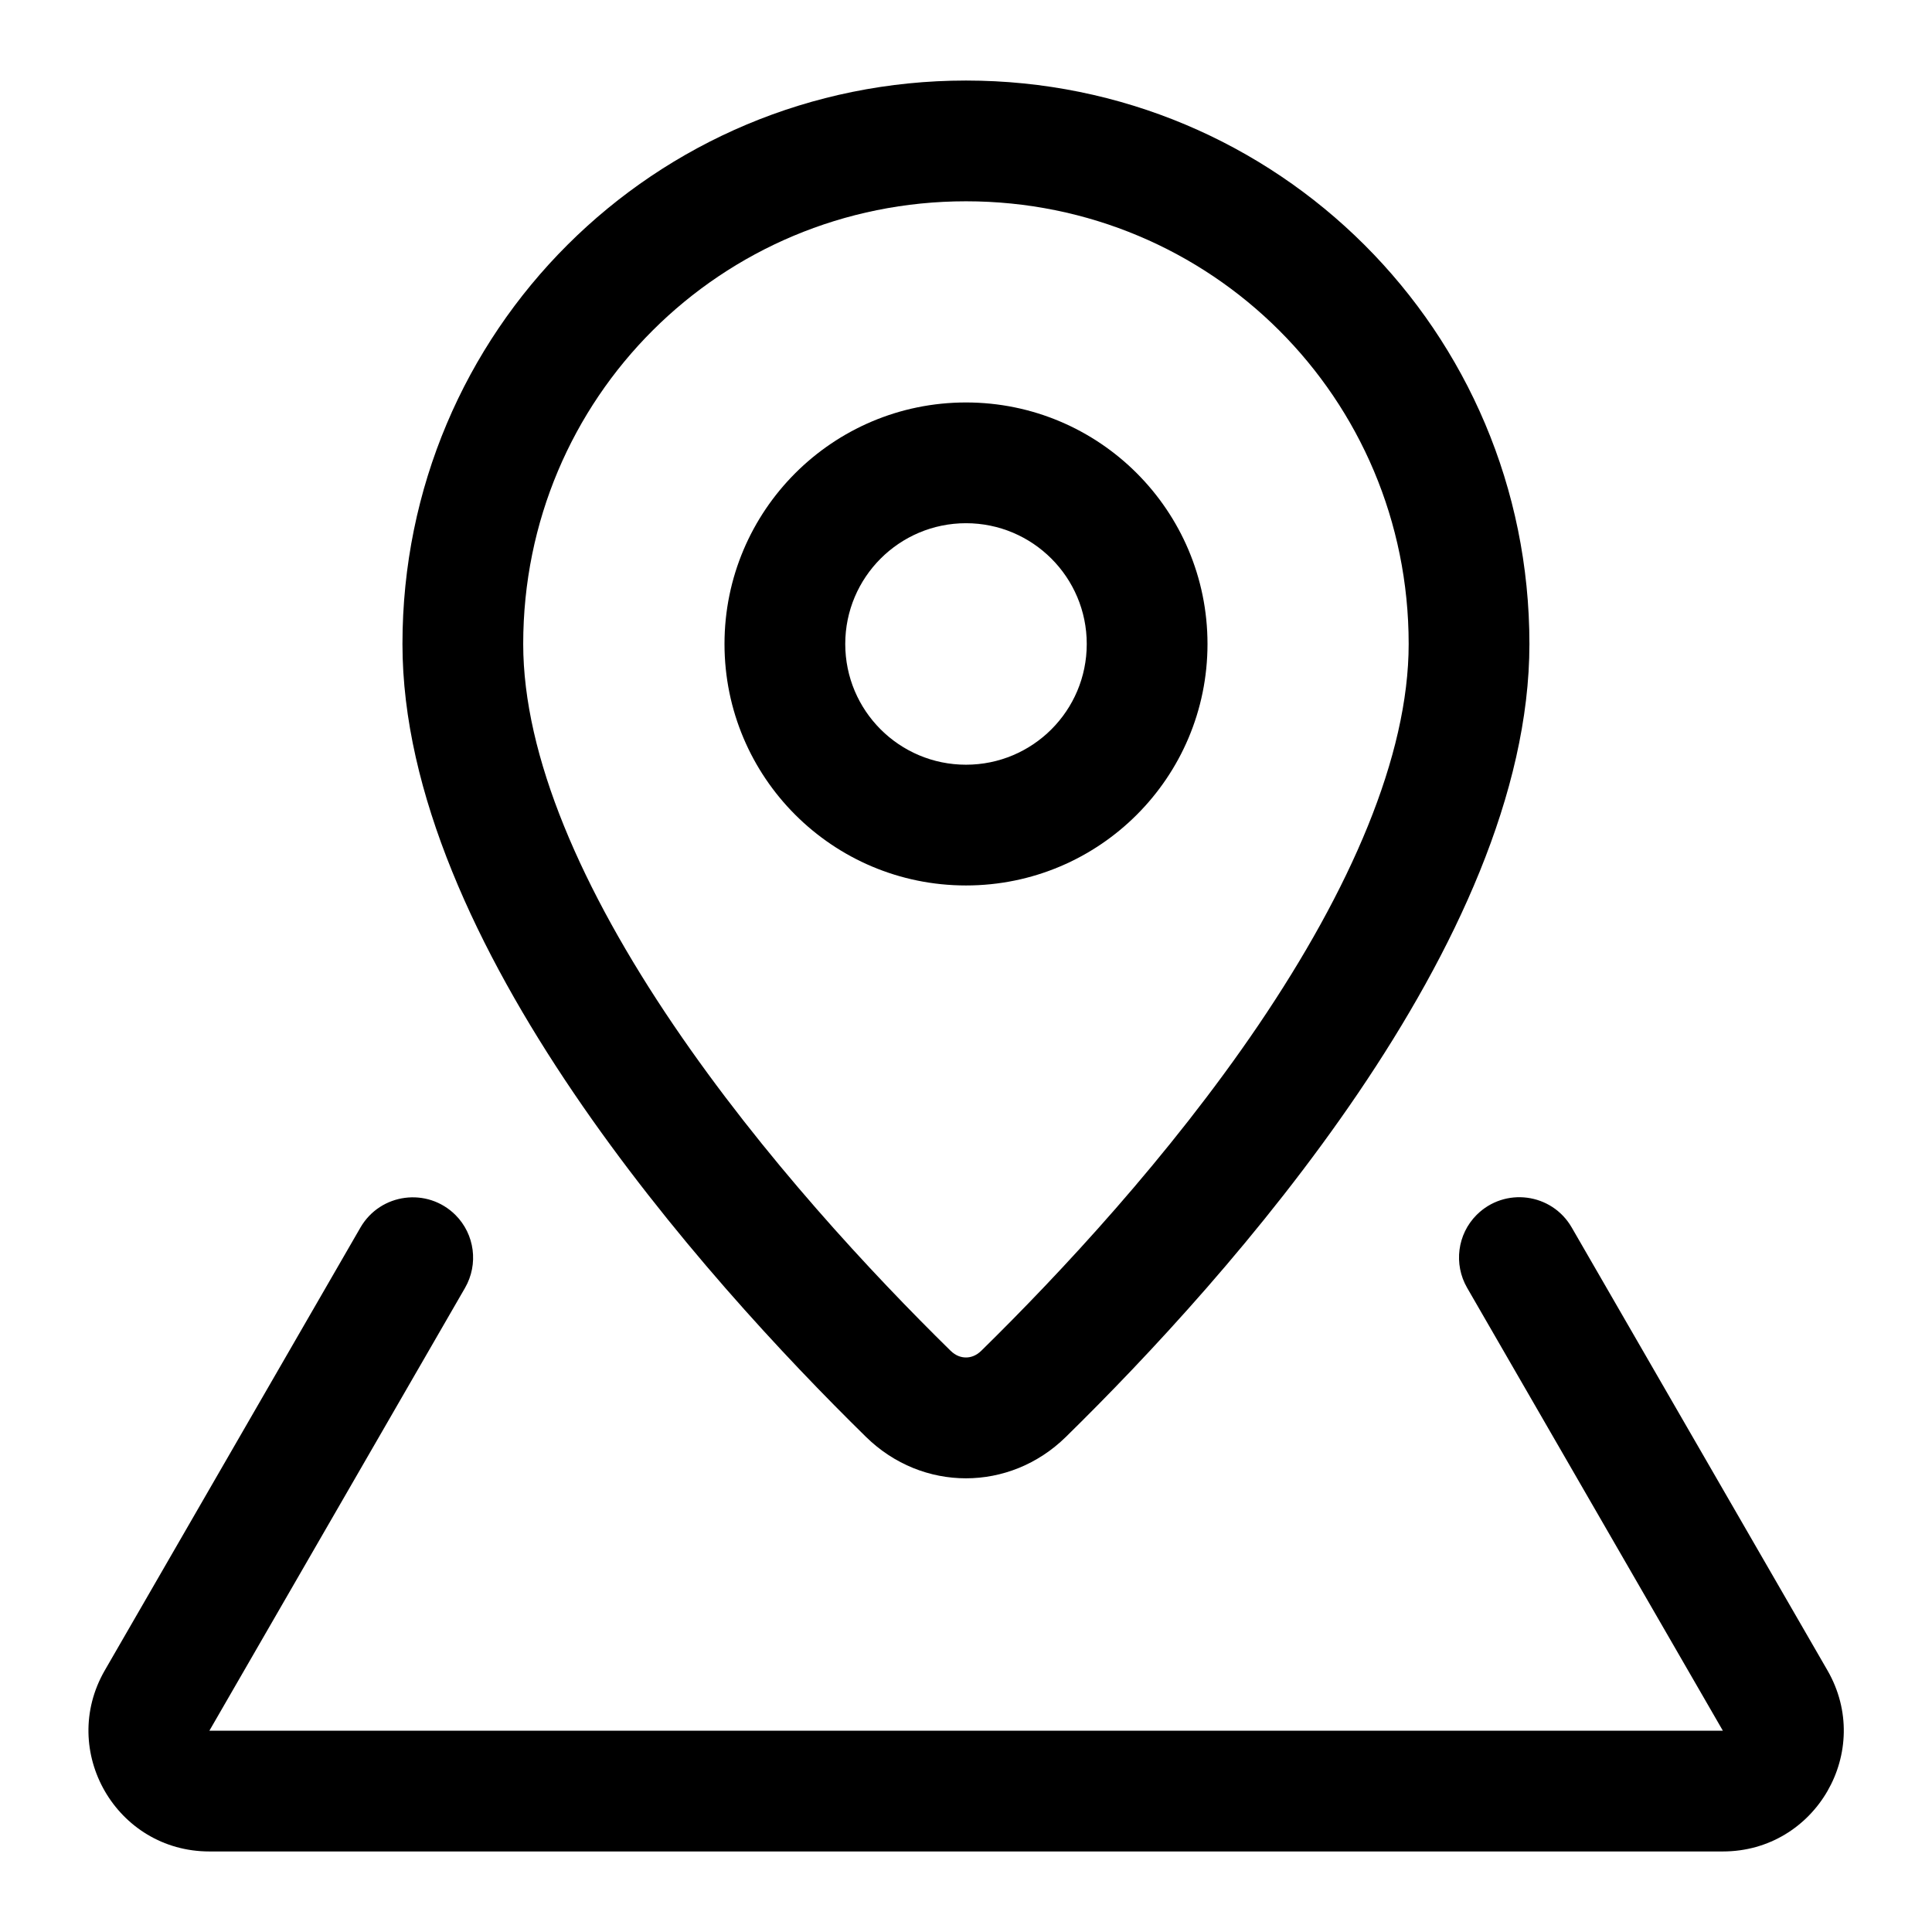
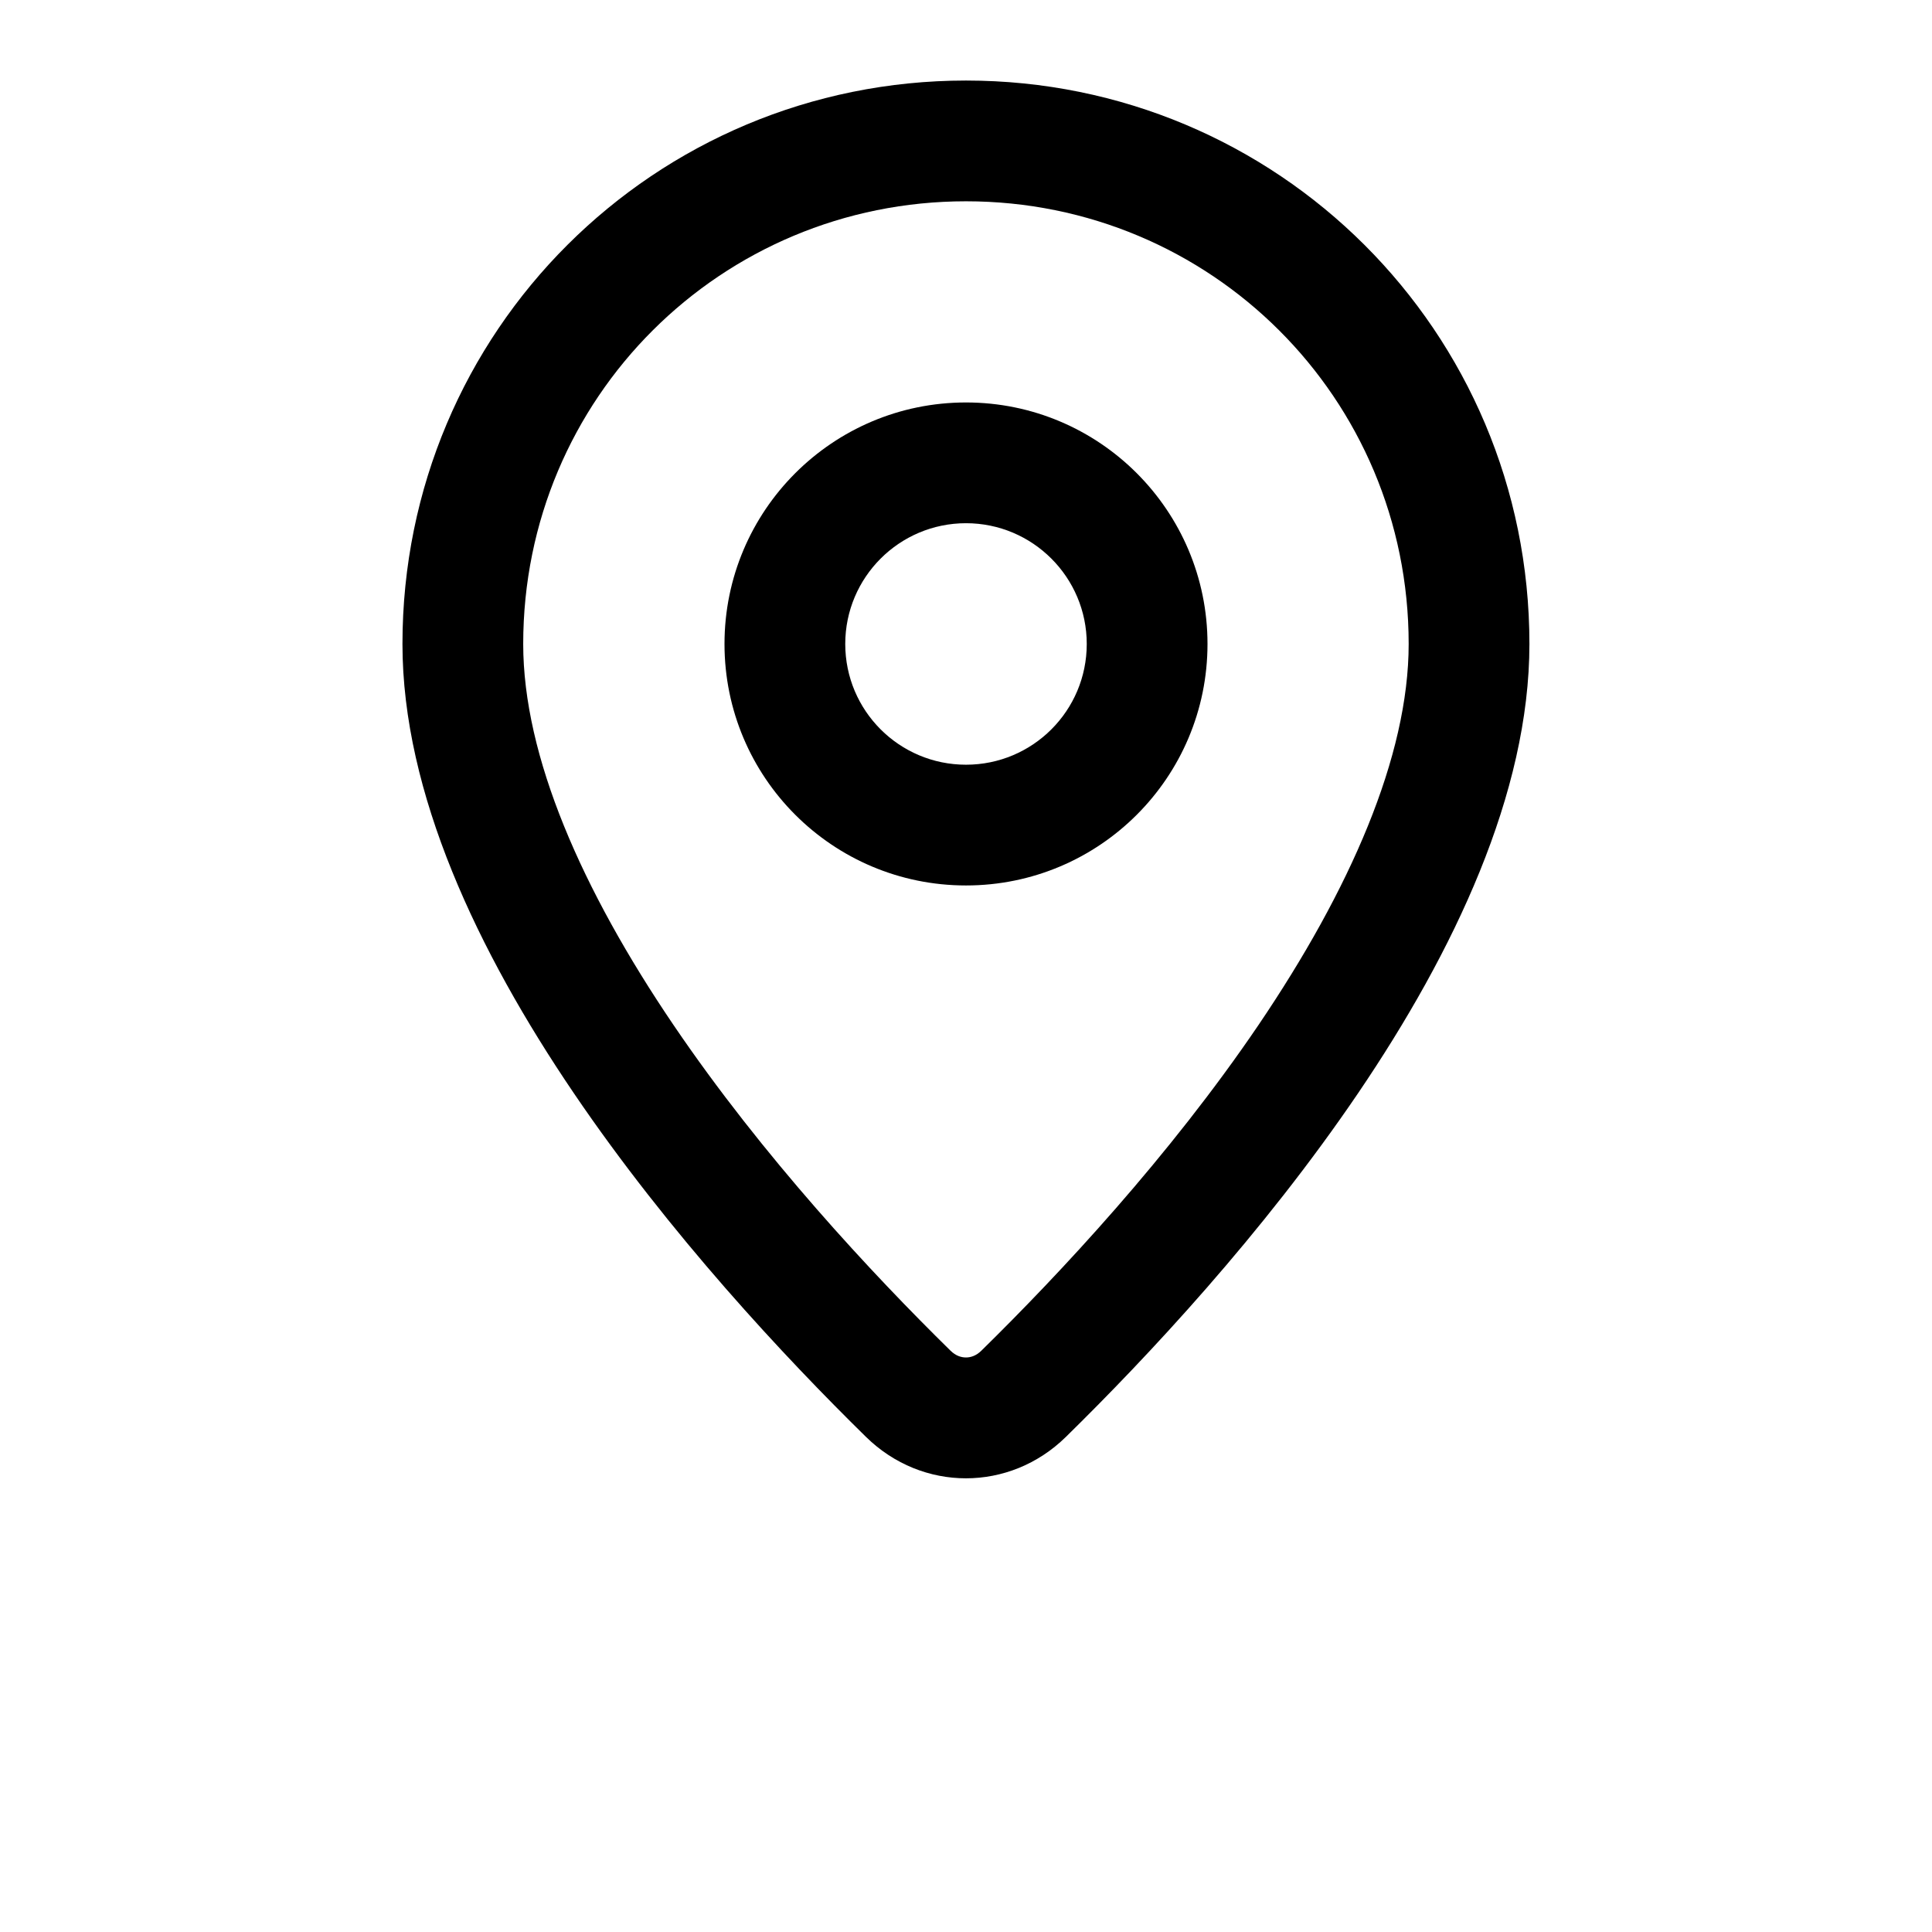
<svg xmlns="http://www.w3.org/2000/svg" width="16" height="16" viewBox="0 0 16 16" fill="none">
  <path fill-rule="evenodd" clip-rule="evenodd" d="M10 5.333C10 6.438 9.105 7.333 8 7.333C6.895 7.333 6 6.438 6 5.333C6 4.229 6.895 3.333 8 3.333C9.105 3.333 10 4.229 10 5.333ZM9 5.333C9 5.886 8.552 6.333 8 6.333C7.448 6.333 7 5.886 7 5.333C7 4.781 7.448 4.333 8 4.333C8.552 4.333 9 4.781 9 5.333Z" fill="black" />
  <path fill-rule="evenodd" clip-rule="evenodd" d="M8.827 11.9C10.168 10.585 12.666 7.804 12.666 5.333C12.666 2.74 10.577 0.667 8 0.667C5.422 0.667 3.333 2.74 3.333 5.333C3.333 7.804 5.832 10.585 7.172 11.9C7.638 12.357 8.361 12.357 8.827 11.9ZM10.422 8.489C11.18 7.37 11.666 6.264 11.666 5.333C11.666 3.295 10.027 1.667 8 1.667C5.972 1.667 4.333 3.295 4.333 5.333C4.333 6.264 4.819 7.37 5.578 8.489C6.318 9.58 7.226 10.552 7.872 11.186C7.916 11.229 7.961 11.242 8 11.242C8.038 11.242 8.083 11.229 8.127 11.186C8.773 10.552 9.682 9.58 10.422 8.489Z" fill="black" />
-   <path d="M3.772 10.062C3.539 9.83 3.15 9.881 2.985 10.166L0.868 13.833C0.483 14.5 0.964 15.333 1.734 15.333H14.268C15.038 15.333 15.519 14.5 15.134 13.833L13.016 10.165C12.851 9.88 12.462 9.829 12.229 10.061C12.069 10.221 12.037 10.469 12.15 10.665L14.268 14.333H1.734L3.851 10.666C3.964 10.47 3.932 10.222 3.772 10.062Z" fill="black" />
</svg>